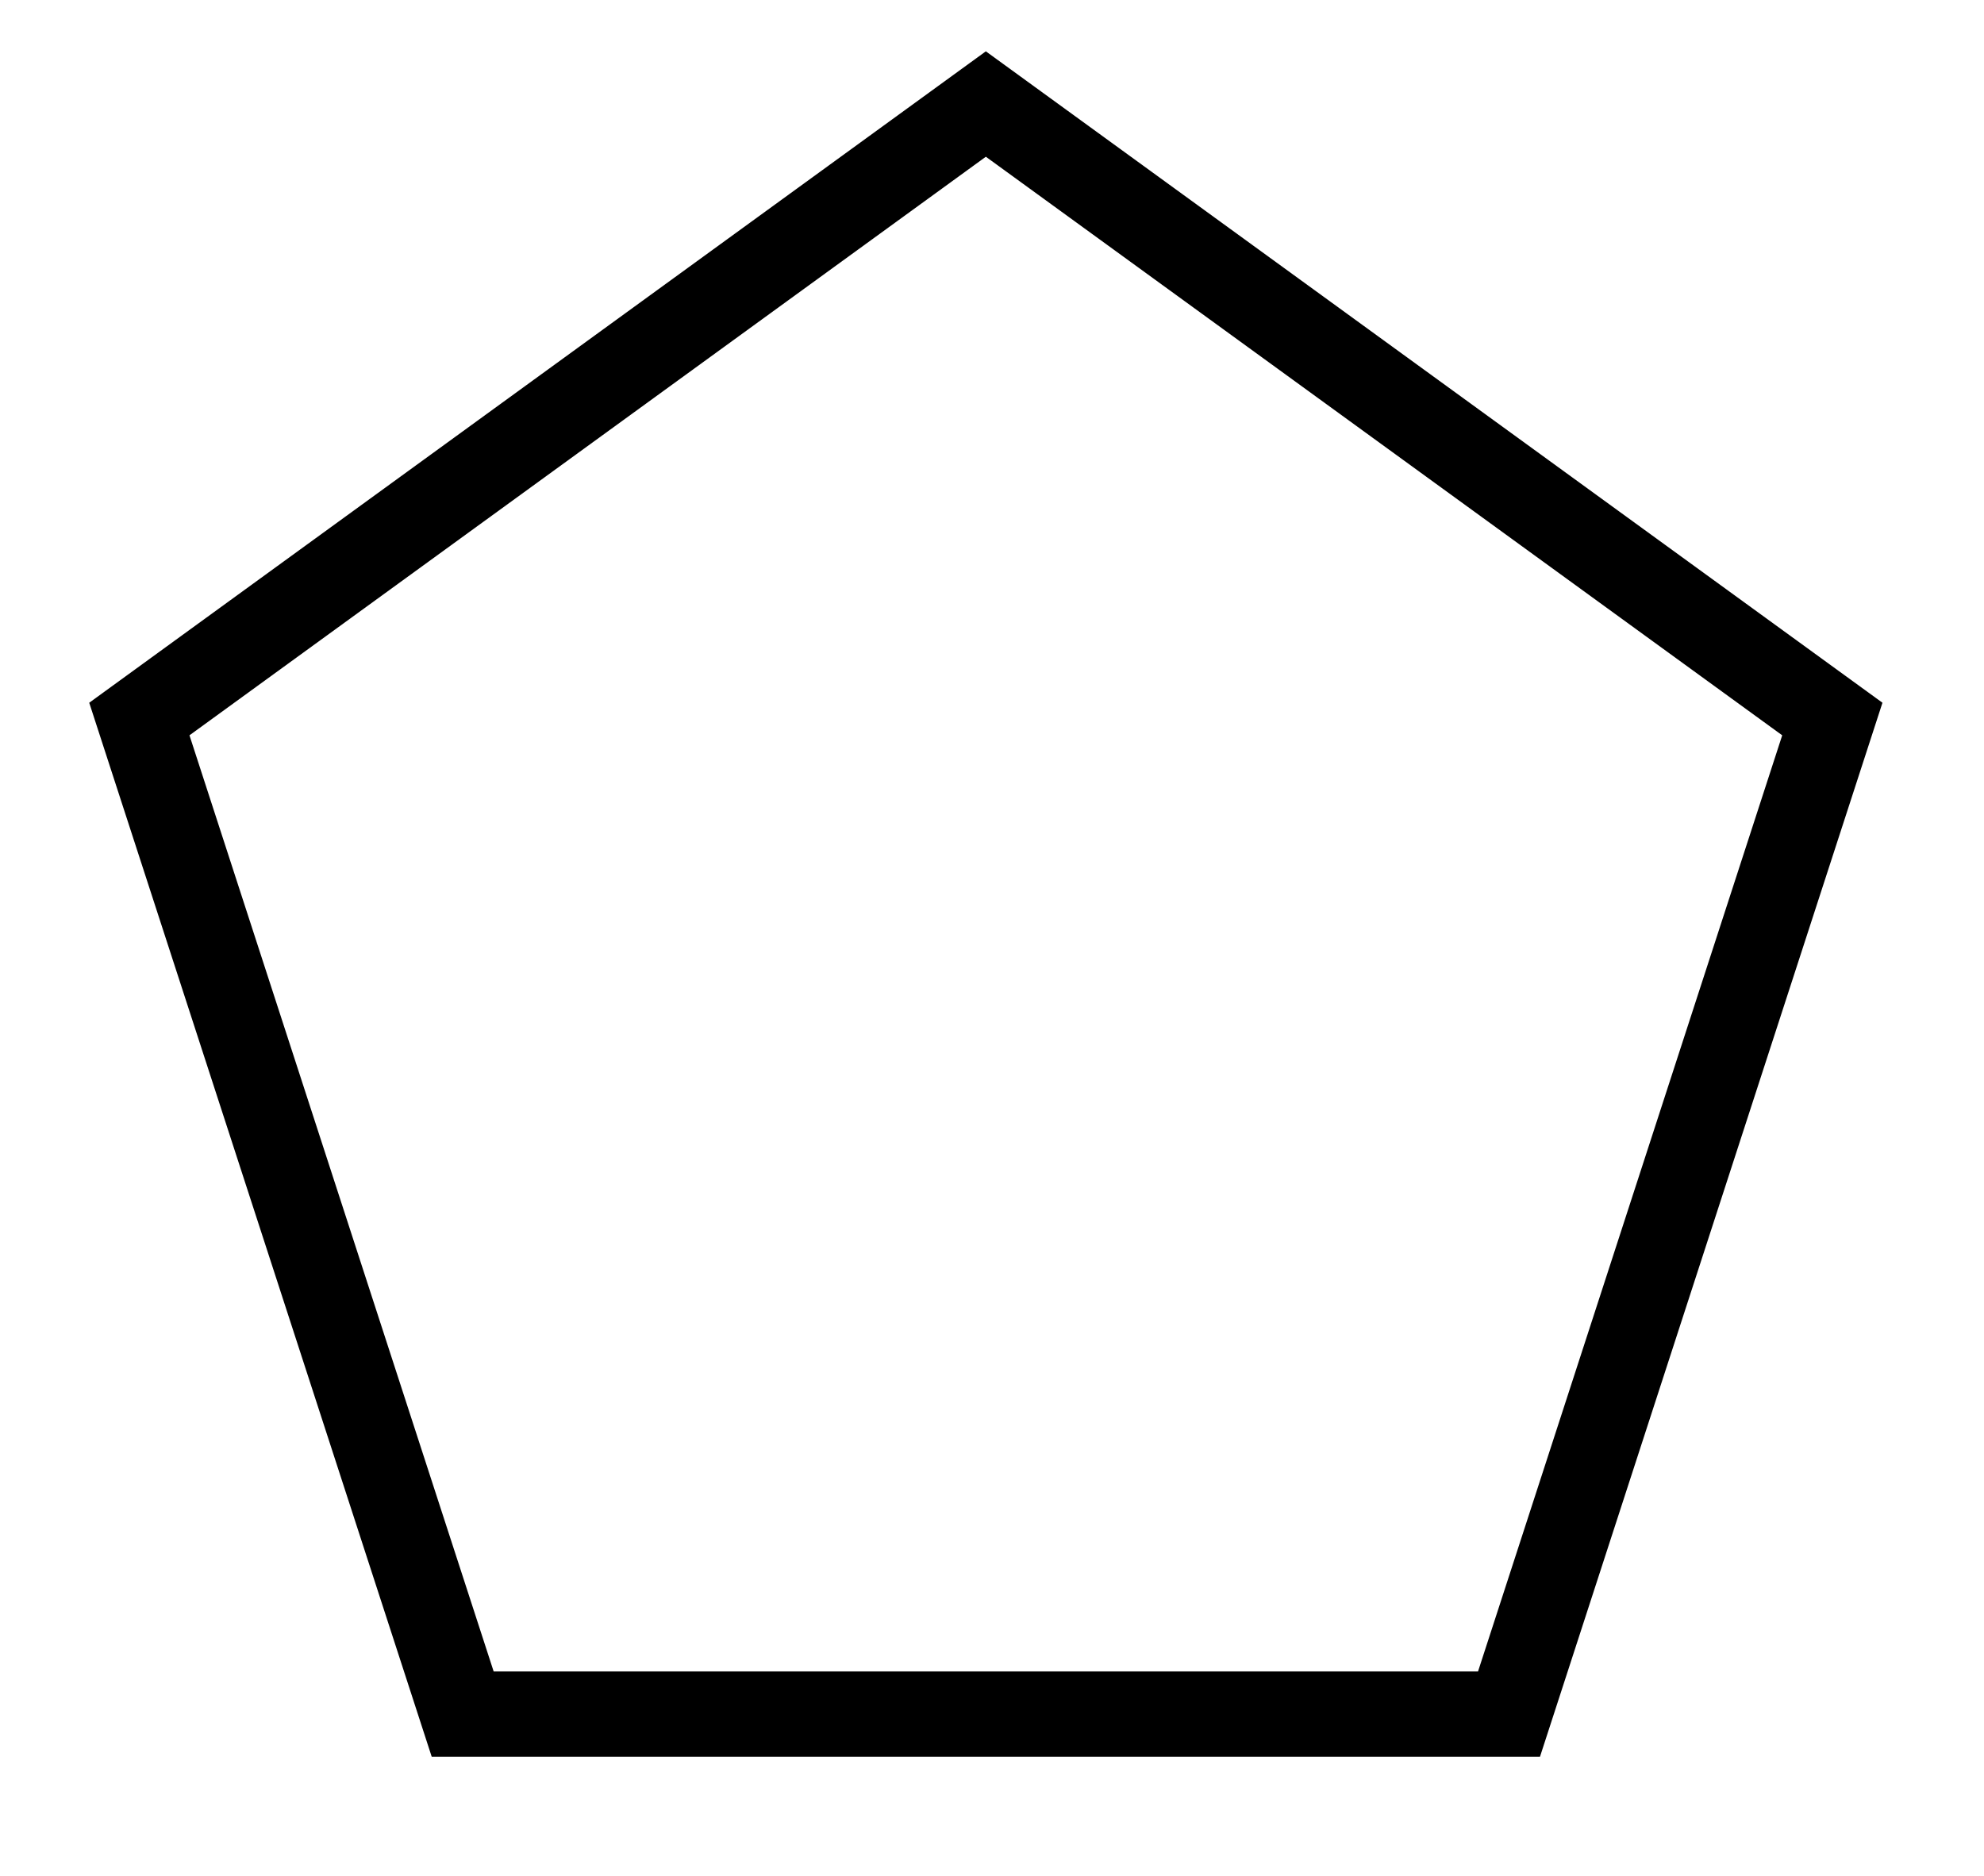
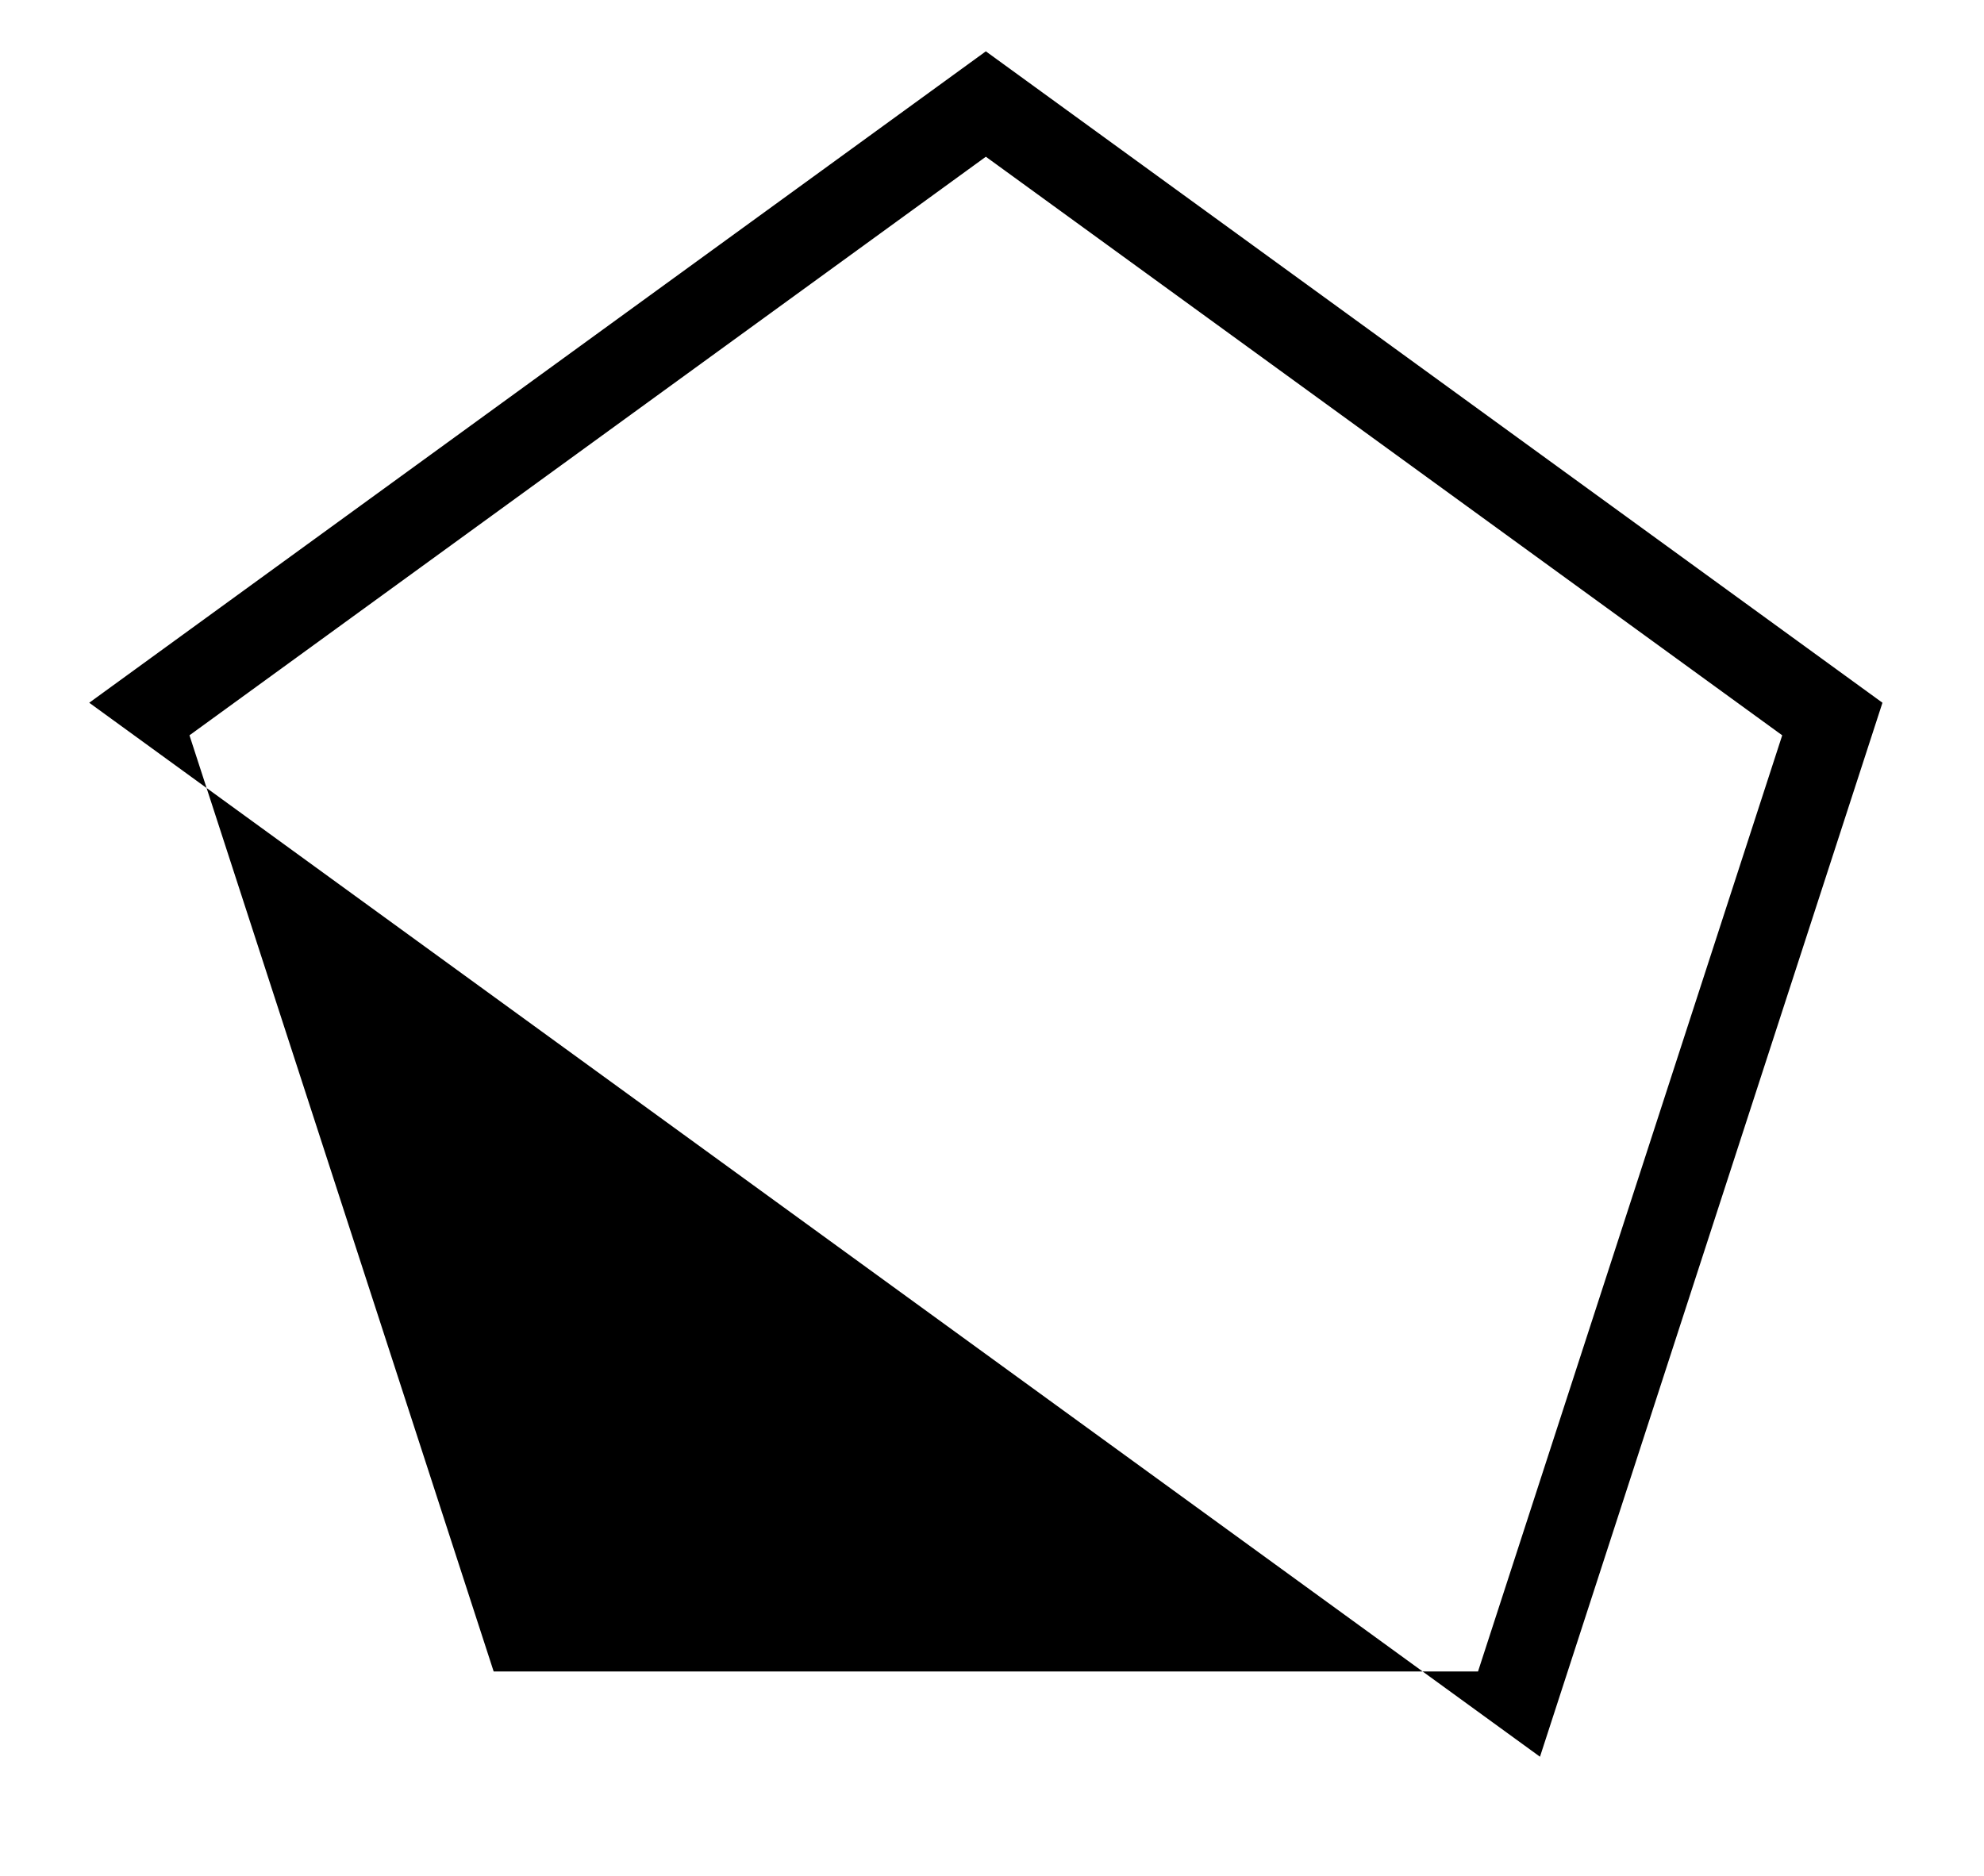
<svg xmlns="http://www.w3.org/2000/svg" version="1.1" id="Laag_1" x="0px" y="0px" viewBox="0 0 329.76 311.811" enable-background="new 0 0 329.76 311.811" xml:space="preserve">
-   <path d="M312.883,116.806L255.96,291.997H71.754L14.831,116.806L163.857,8.532L312.883,116.806z M245.662,277.824l50.559-155.604  L163.857,26.051L31.492,122.219l50.559,155.604H245.662z" />
+   <path d="M312.883,116.806L255.96,291.997L14.831,116.806L163.857,8.532L312.883,116.806z M245.662,277.824l50.559-155.604  L163.857,26.051L31.492,122.219l50.559,155.604H245.662z" />
</svg>